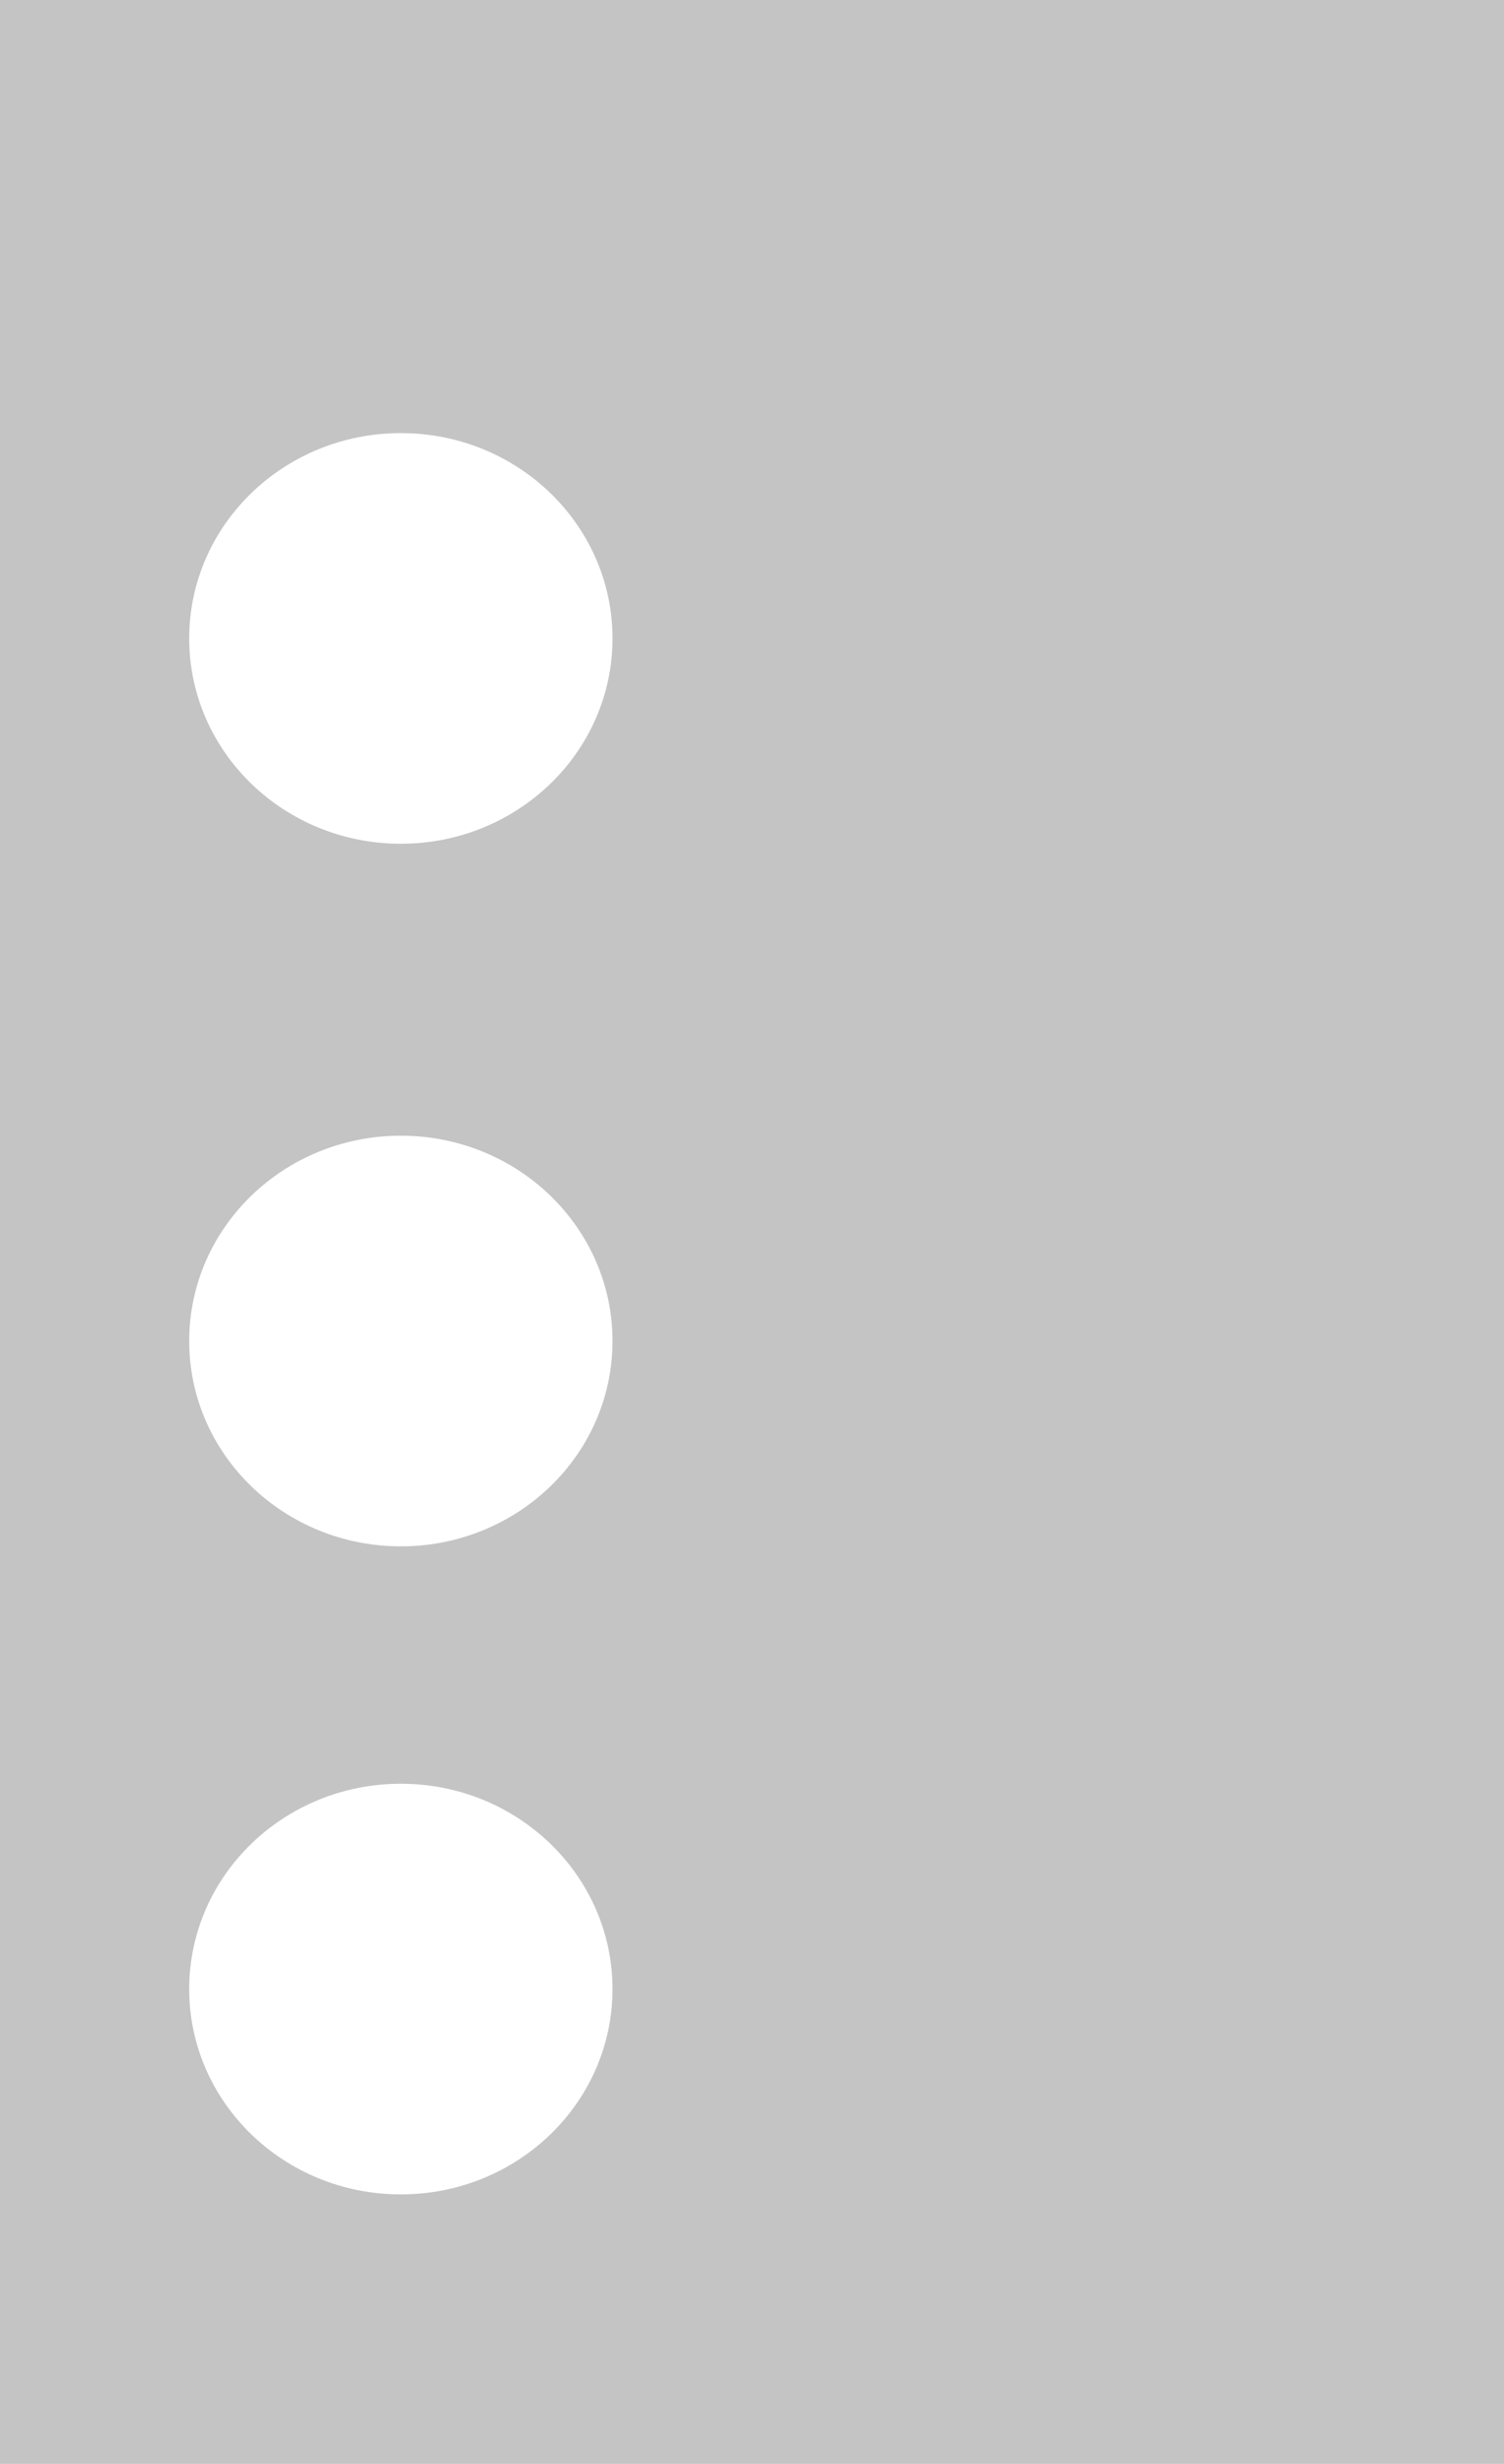
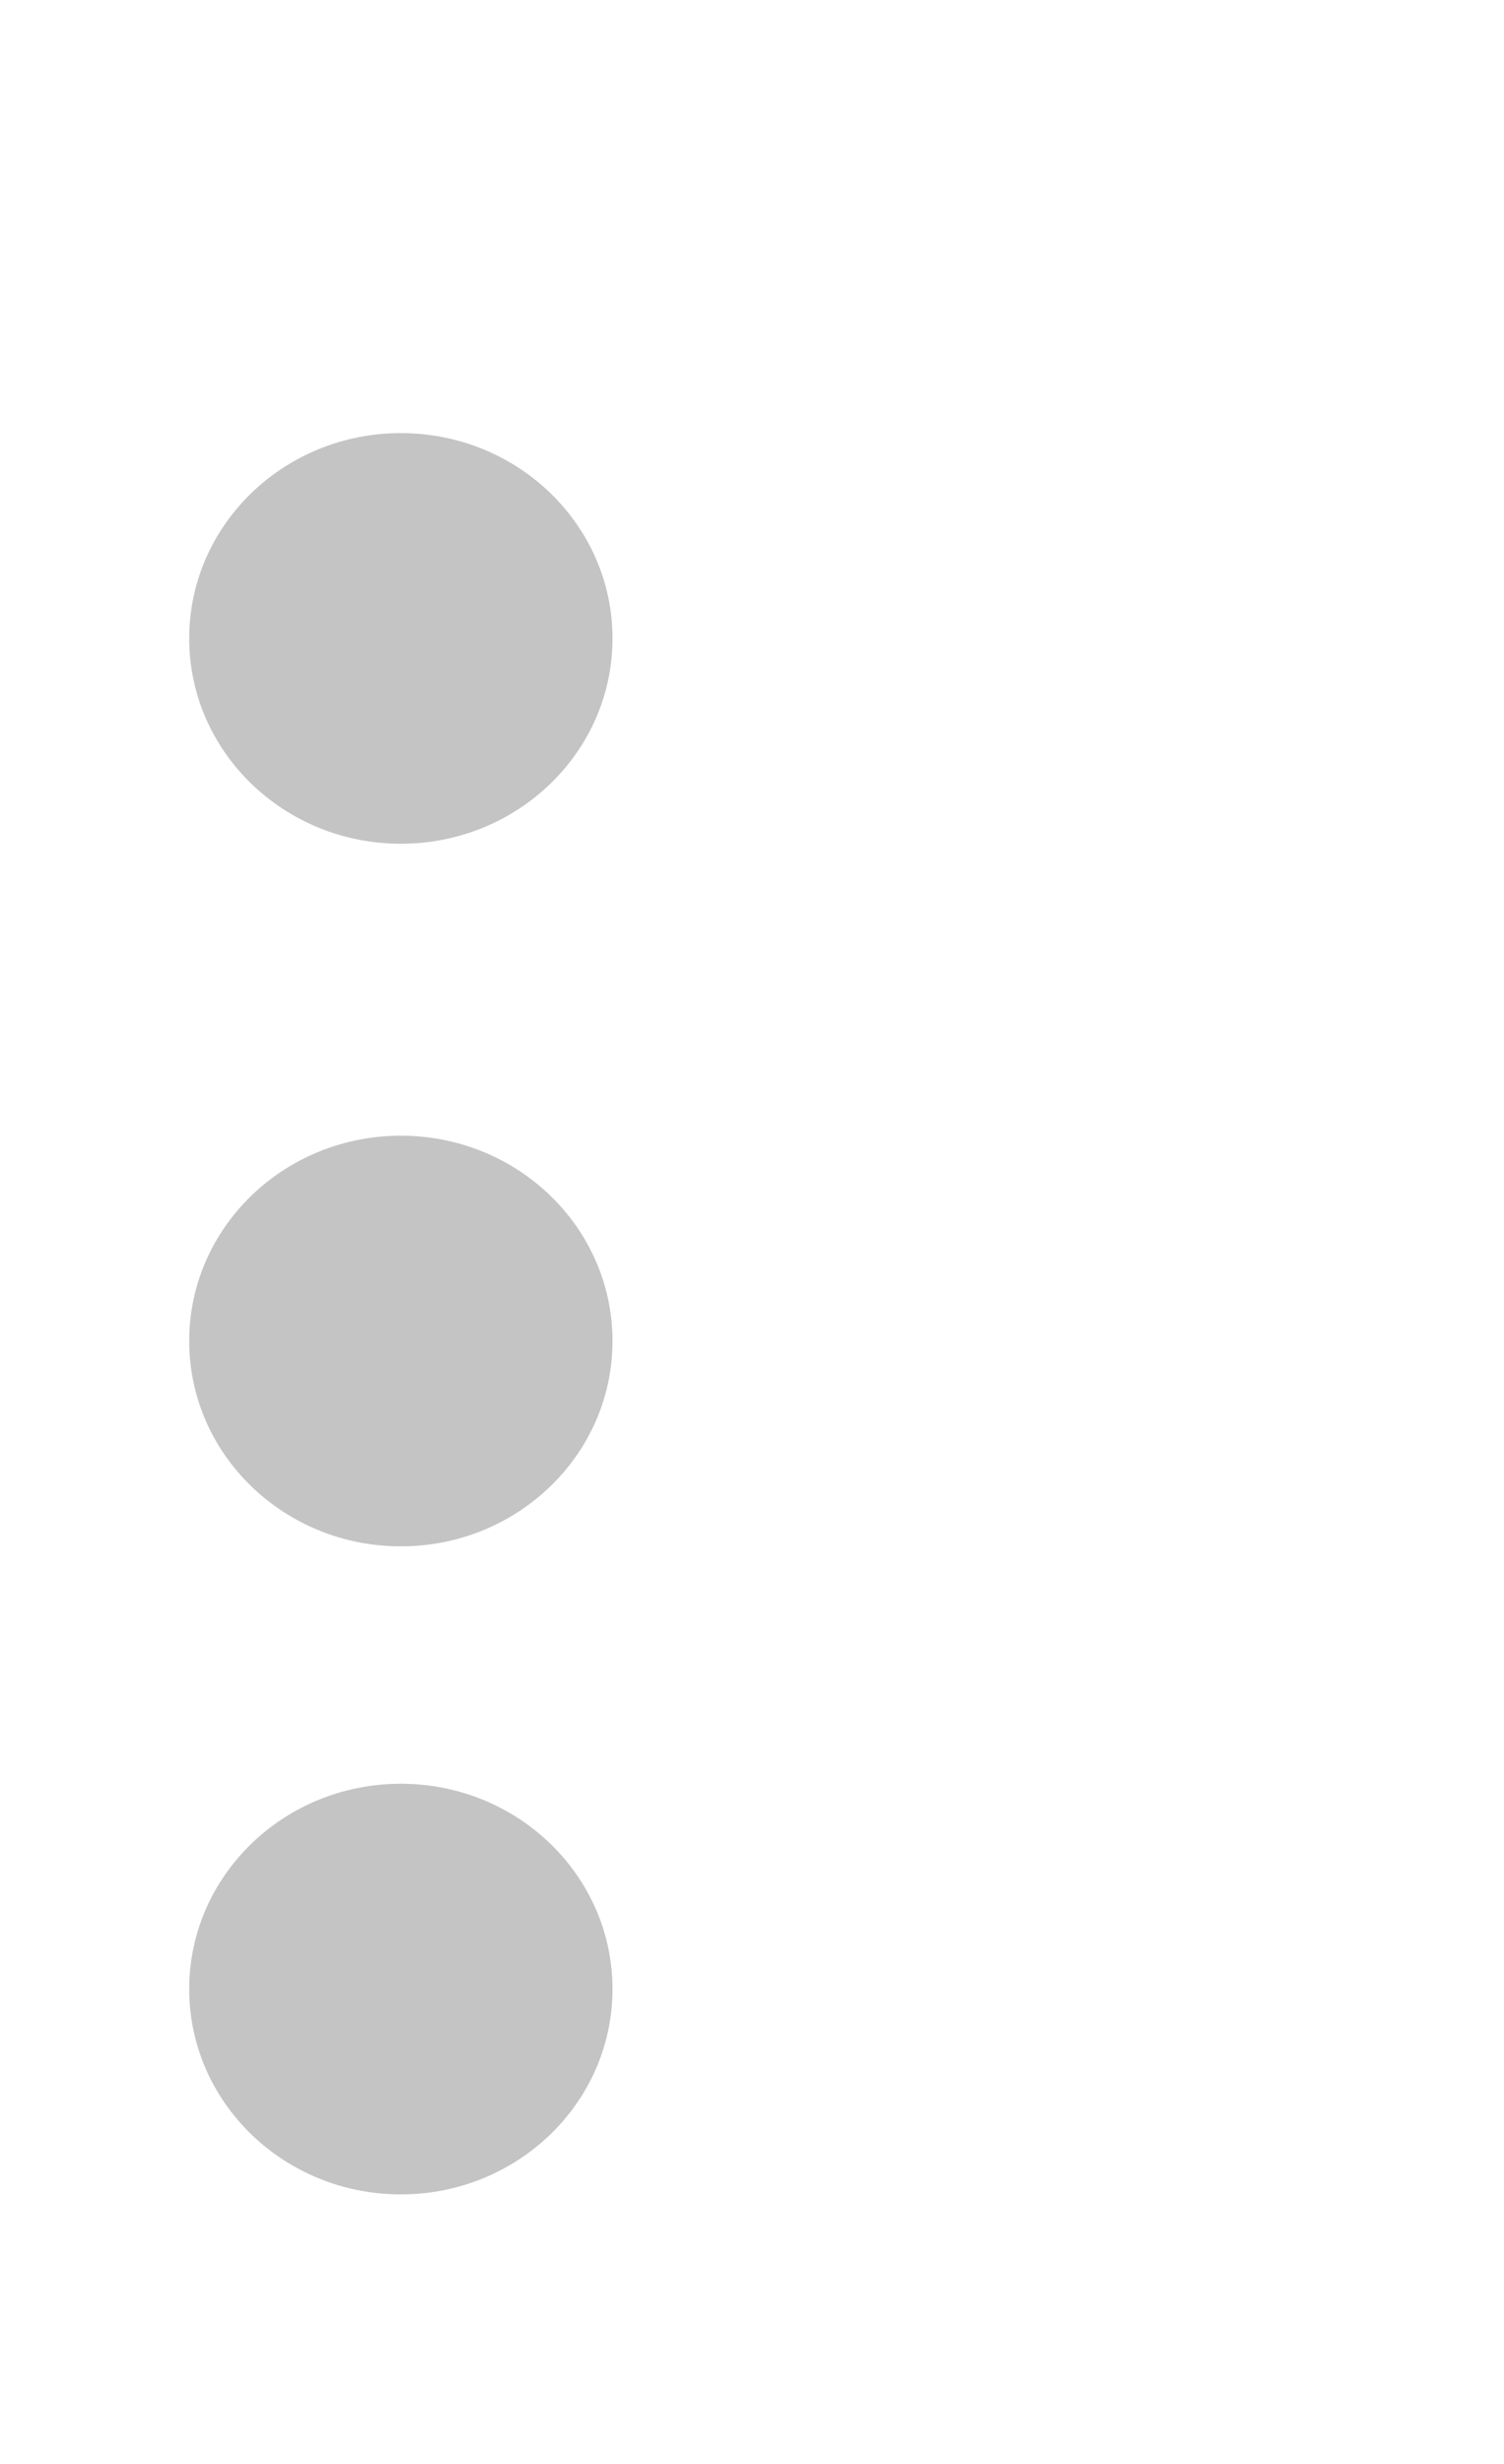
<svg xmlns="http://www.w3.org/2000/svg" width="469" height="768" viewBox="0 0 469 768" fill="none">
-   <path fill-rule="evenodd" clip-rule="evenodd" d="M469 0H0V768H469V0ZM125 684C161.451 684 191 655.346 191 620C191 584.654 161.451 556 125 556C88.549 556 59 584.654 59 620C59 655.346 88.549 684 125 684ZM191 418C191 453.346 161.451 482 125 482C88.549 482 59 453.346 59 418C59 382.654 88.549 354 125 354C161.451 354 191 382.654 191 418ZM125 263C161.451 263 191 234.346 191 199C191 163.654 161.451 135 125 135C88.549 135 59 163.654 59 199C59 234.346 88.549 263 125 263Z" fill="#C4C4C4" />
+   <path fill-rule="evenodd" clip-rule="evenodd" d="M469 0V768H469V0ZM125 684C161.451 684 191 655.346 191 620C191 584.654 161.451 556 125 556C88.549 556 59 584.654 59 620C59 655.346 88.549 684 125 684ZM191 418C191 453.346 161.451 482 125 482C88.549 482 59 453.346 59 418C59 382.654 88.549 354 125 354C161.451 354 191 382.654 191 418ZM125 263C161.451 263 191 234.346 191 199C191 163.654 161.451 135 125 135C88.549 135 59 163.654 59 199C59 234.346 88.549 263 125 263Z" fill="#C4C4C4" />
</svg>